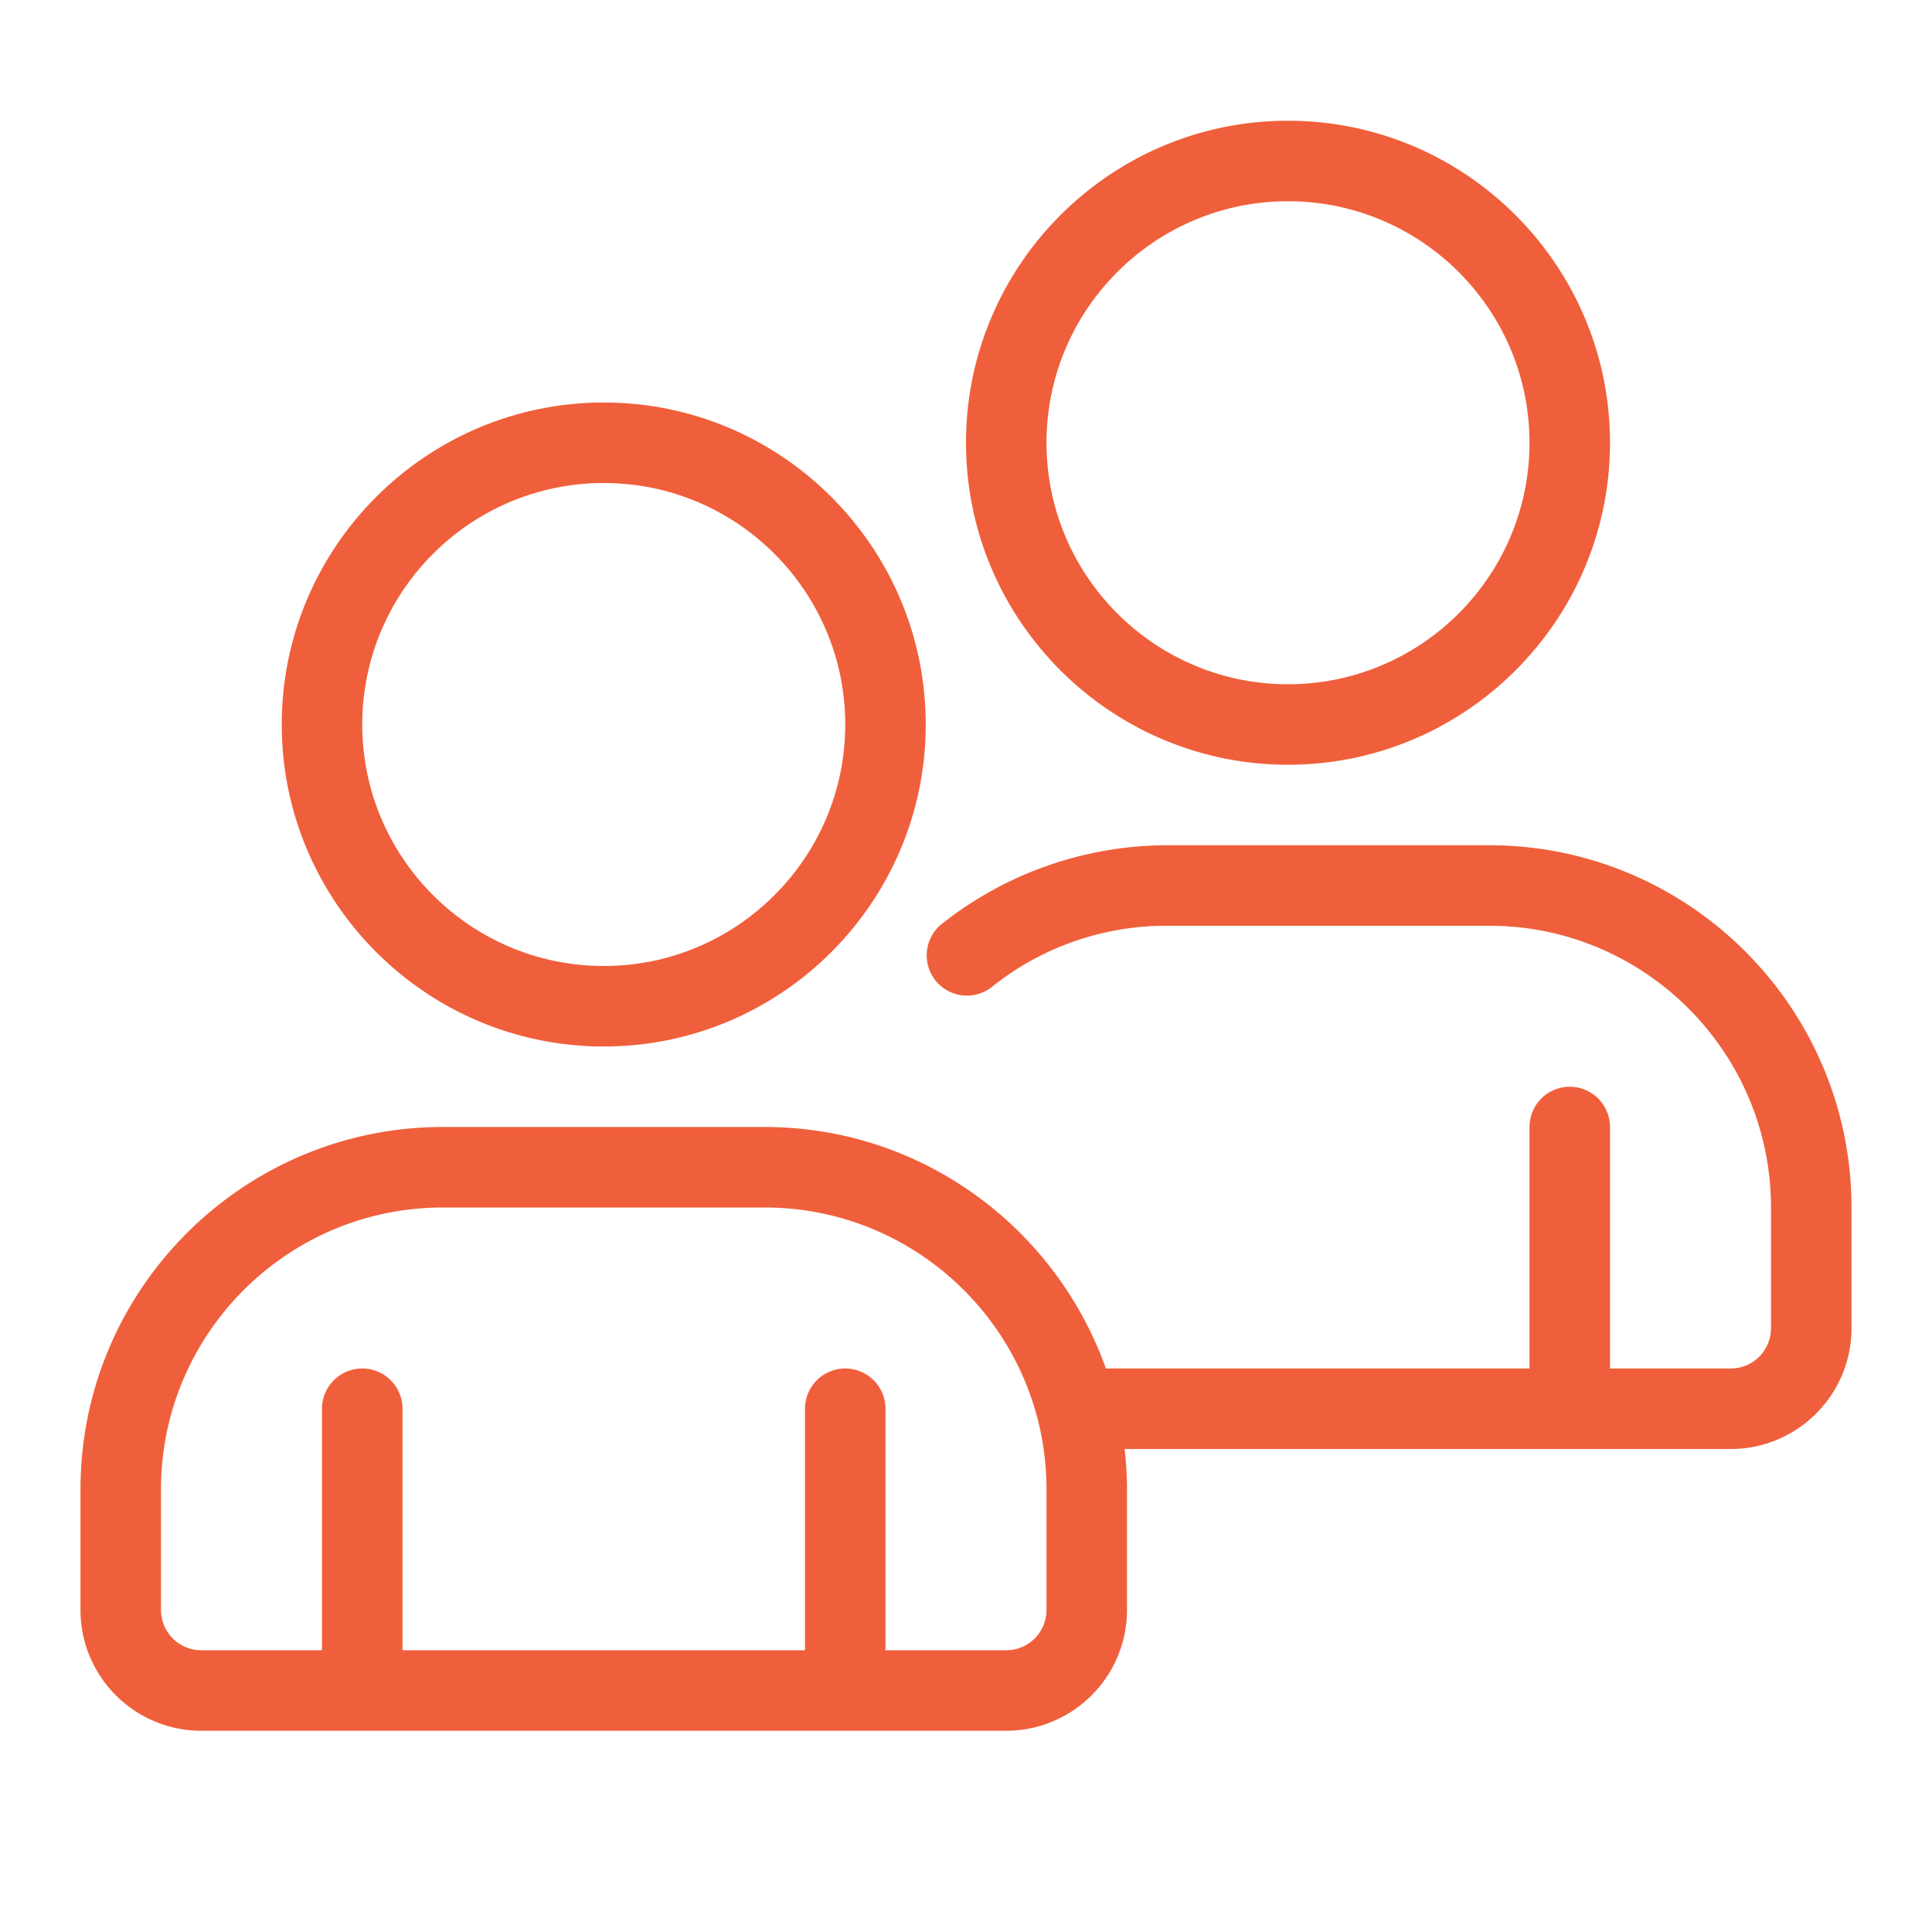
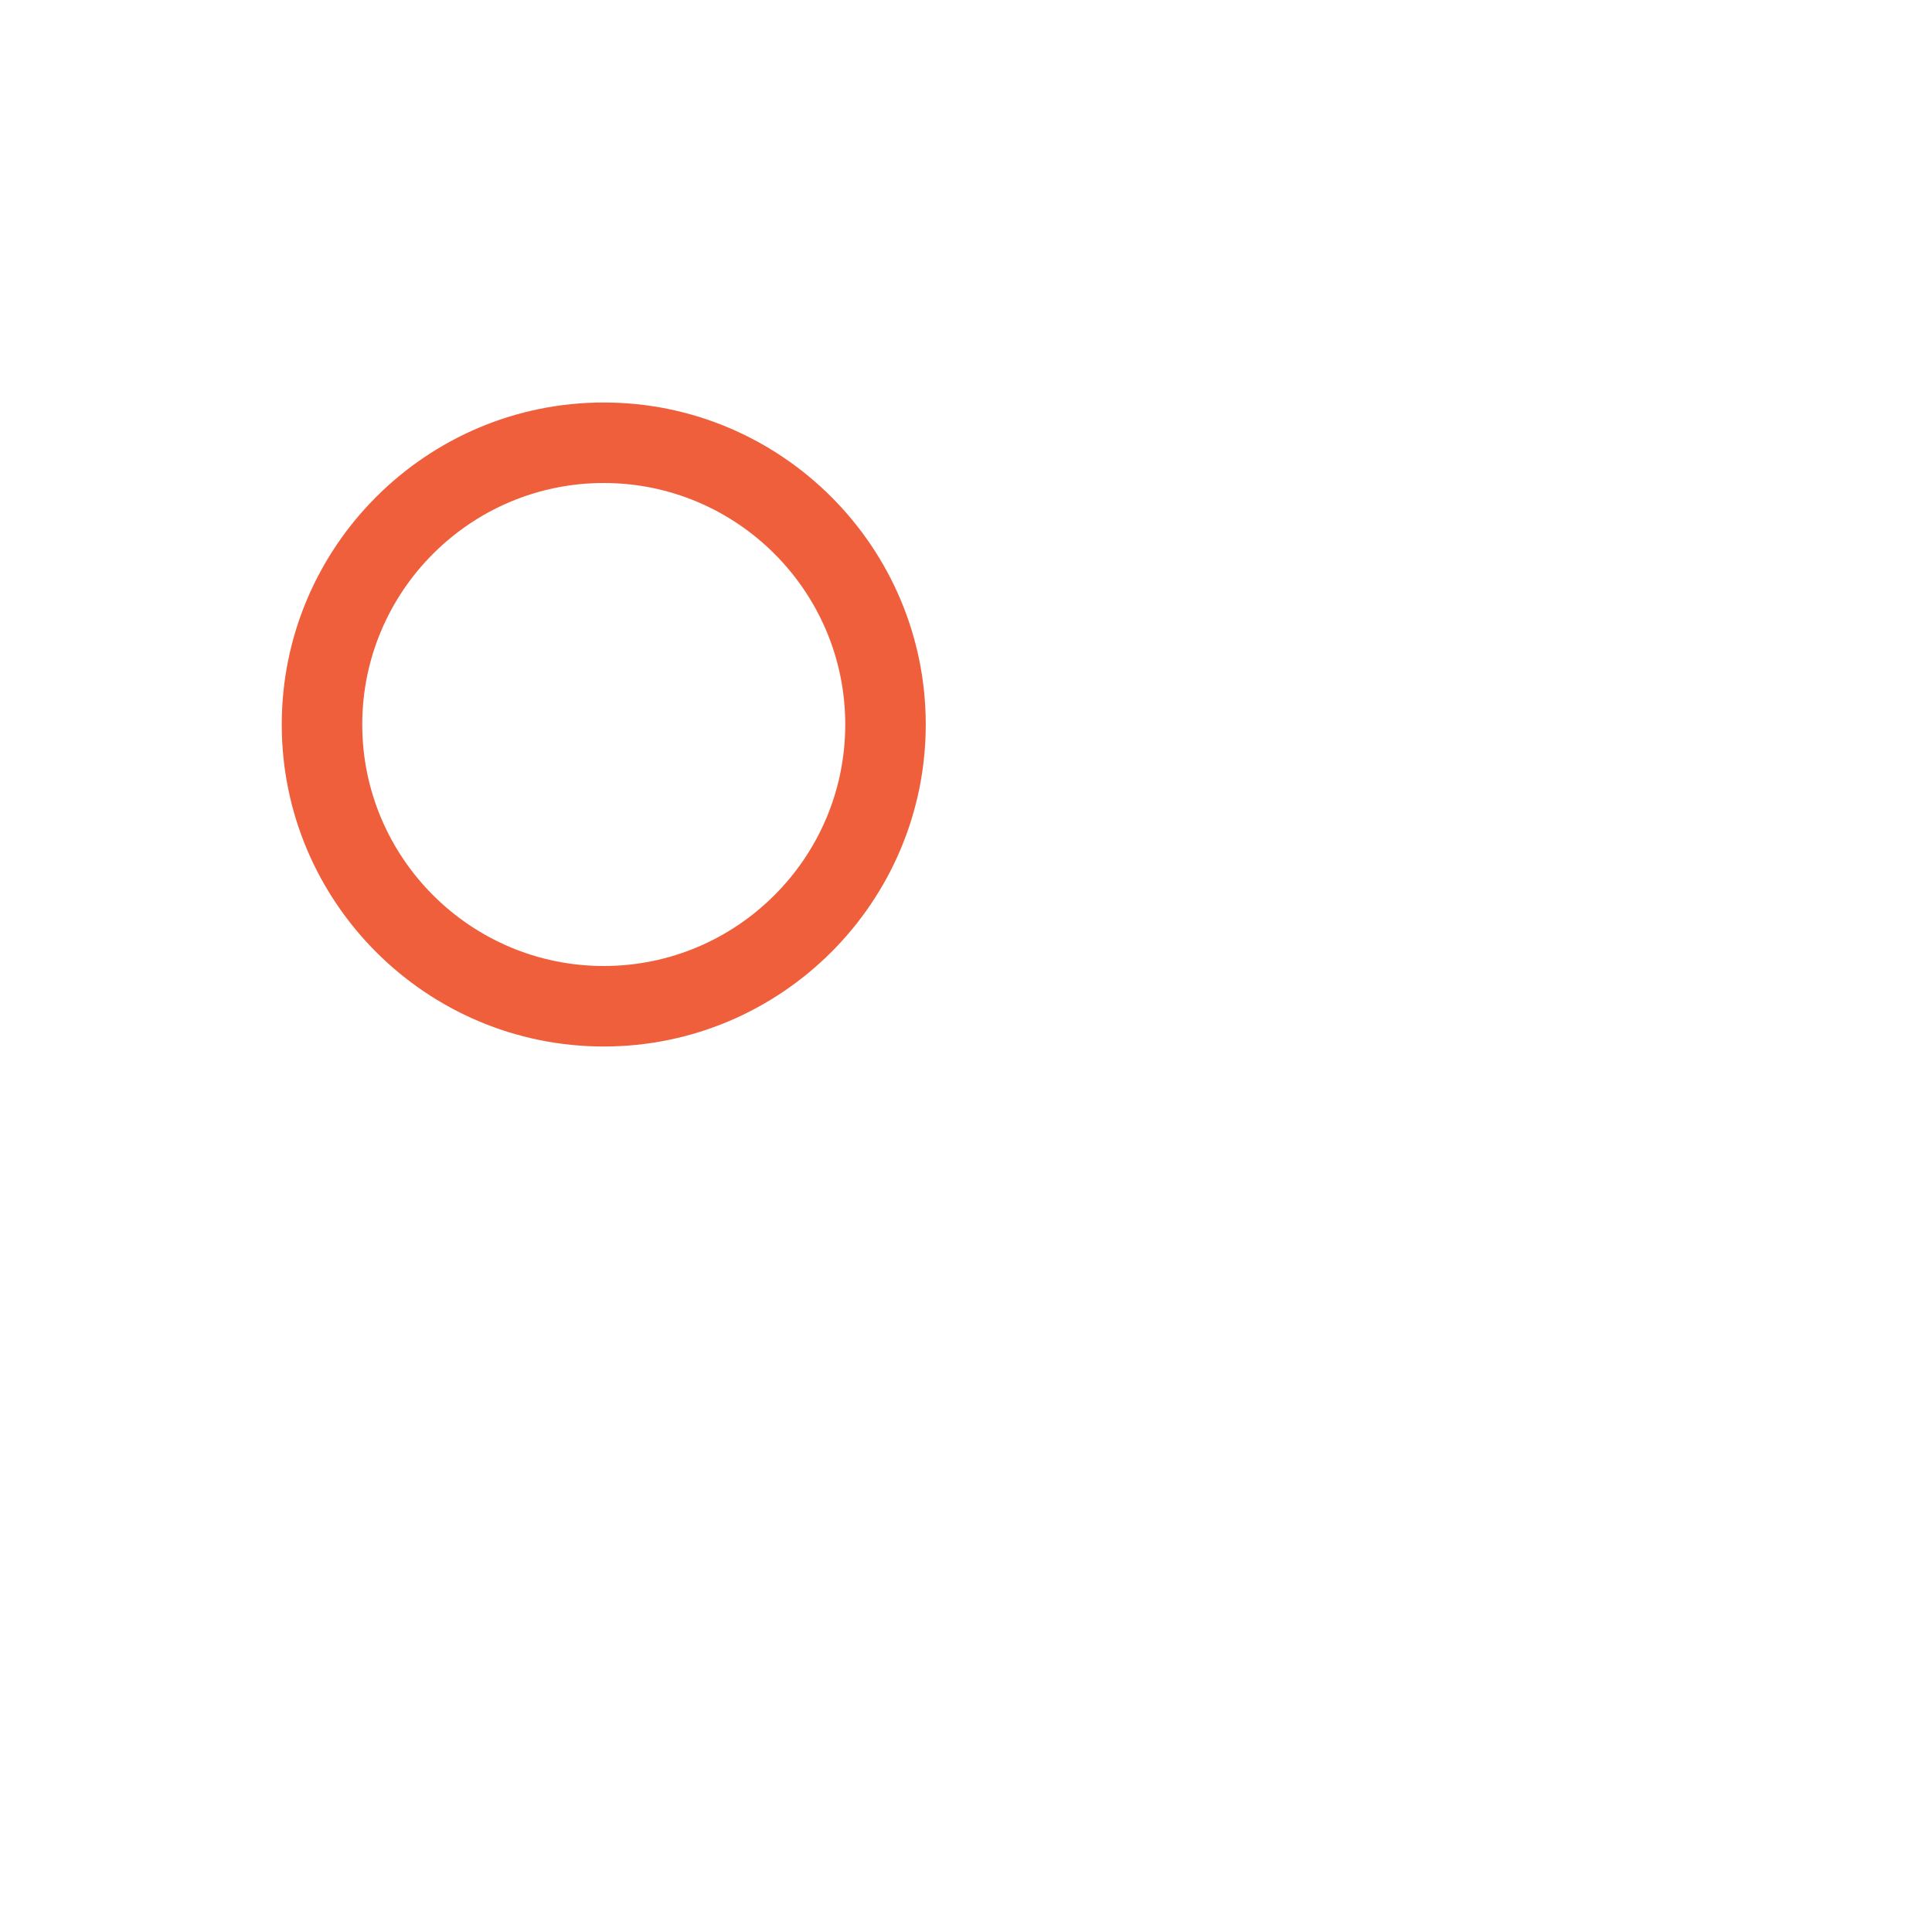
<svg xmlns="http://www.w3.org/2000/svg" width="512" height="512" x="0" y="0" viewBox="0 0 48 48" style="enable-background:new 0 0 512 512" xml:space="preserve" class="">
  <g>
    <path d="M15 26c4.411 0 8-3.589 8-8s-3.589-8-8-8-8 3.589-8 8 3.589 8 8 8zm0-14c3.309 0 6 2.691 6 6s-2.691 6-6 6-6-2.691-6-6 2.691-6 6-6z" fill="#f05f3b" opacity="1" data-original="#000000" />
-     <path d="M37 21h-8a9.03 9.03 0 0 0-5.626 1.975 1 1 0 0 0 1.25 1.56A6.926 6.926 0 0 1 29 23h8c3.86 0 7 3.14 7 7v3a1 1 0 0 1-1 1h-3v-6a1 1 0 1 0-2 0v6H27.475c-1.24-3.49-4.566-6-8.475-6h-8c-4.962 0-9 4.037-9 9v3c0 1.654 1.346 3 3 3h20c1.654 0 3-1.346 3-3v-3c0-.338-.022-.671-.059-1H43c1.654 0 3-1.346 3-3v-3c0-4.963-4.037-9-9-9zM26 40a1 1 0 0 1-1 1h-3v-6a1 1 0 1 0-2 0v6H10v-6a1 1 0 1 0-2 0v6H5c-.551 0-1-.448-1-1v-3c0-3.86 3.14-7 7-7h8c3.86 0 7 3.14 7 7zM32 19c4.411 0 8-3.589 8-8s-3.589-8-8-8-8 3.589-8 8 3.589 8 8 8zm0-14c3.309 0 6 2.691 6 6s-2.691 6-6 6-6-2.691-6-6 2.691-6 6-6z" fill="#f05f3b" opacity="1" data-original="#000000" />
  </g>
</svg>